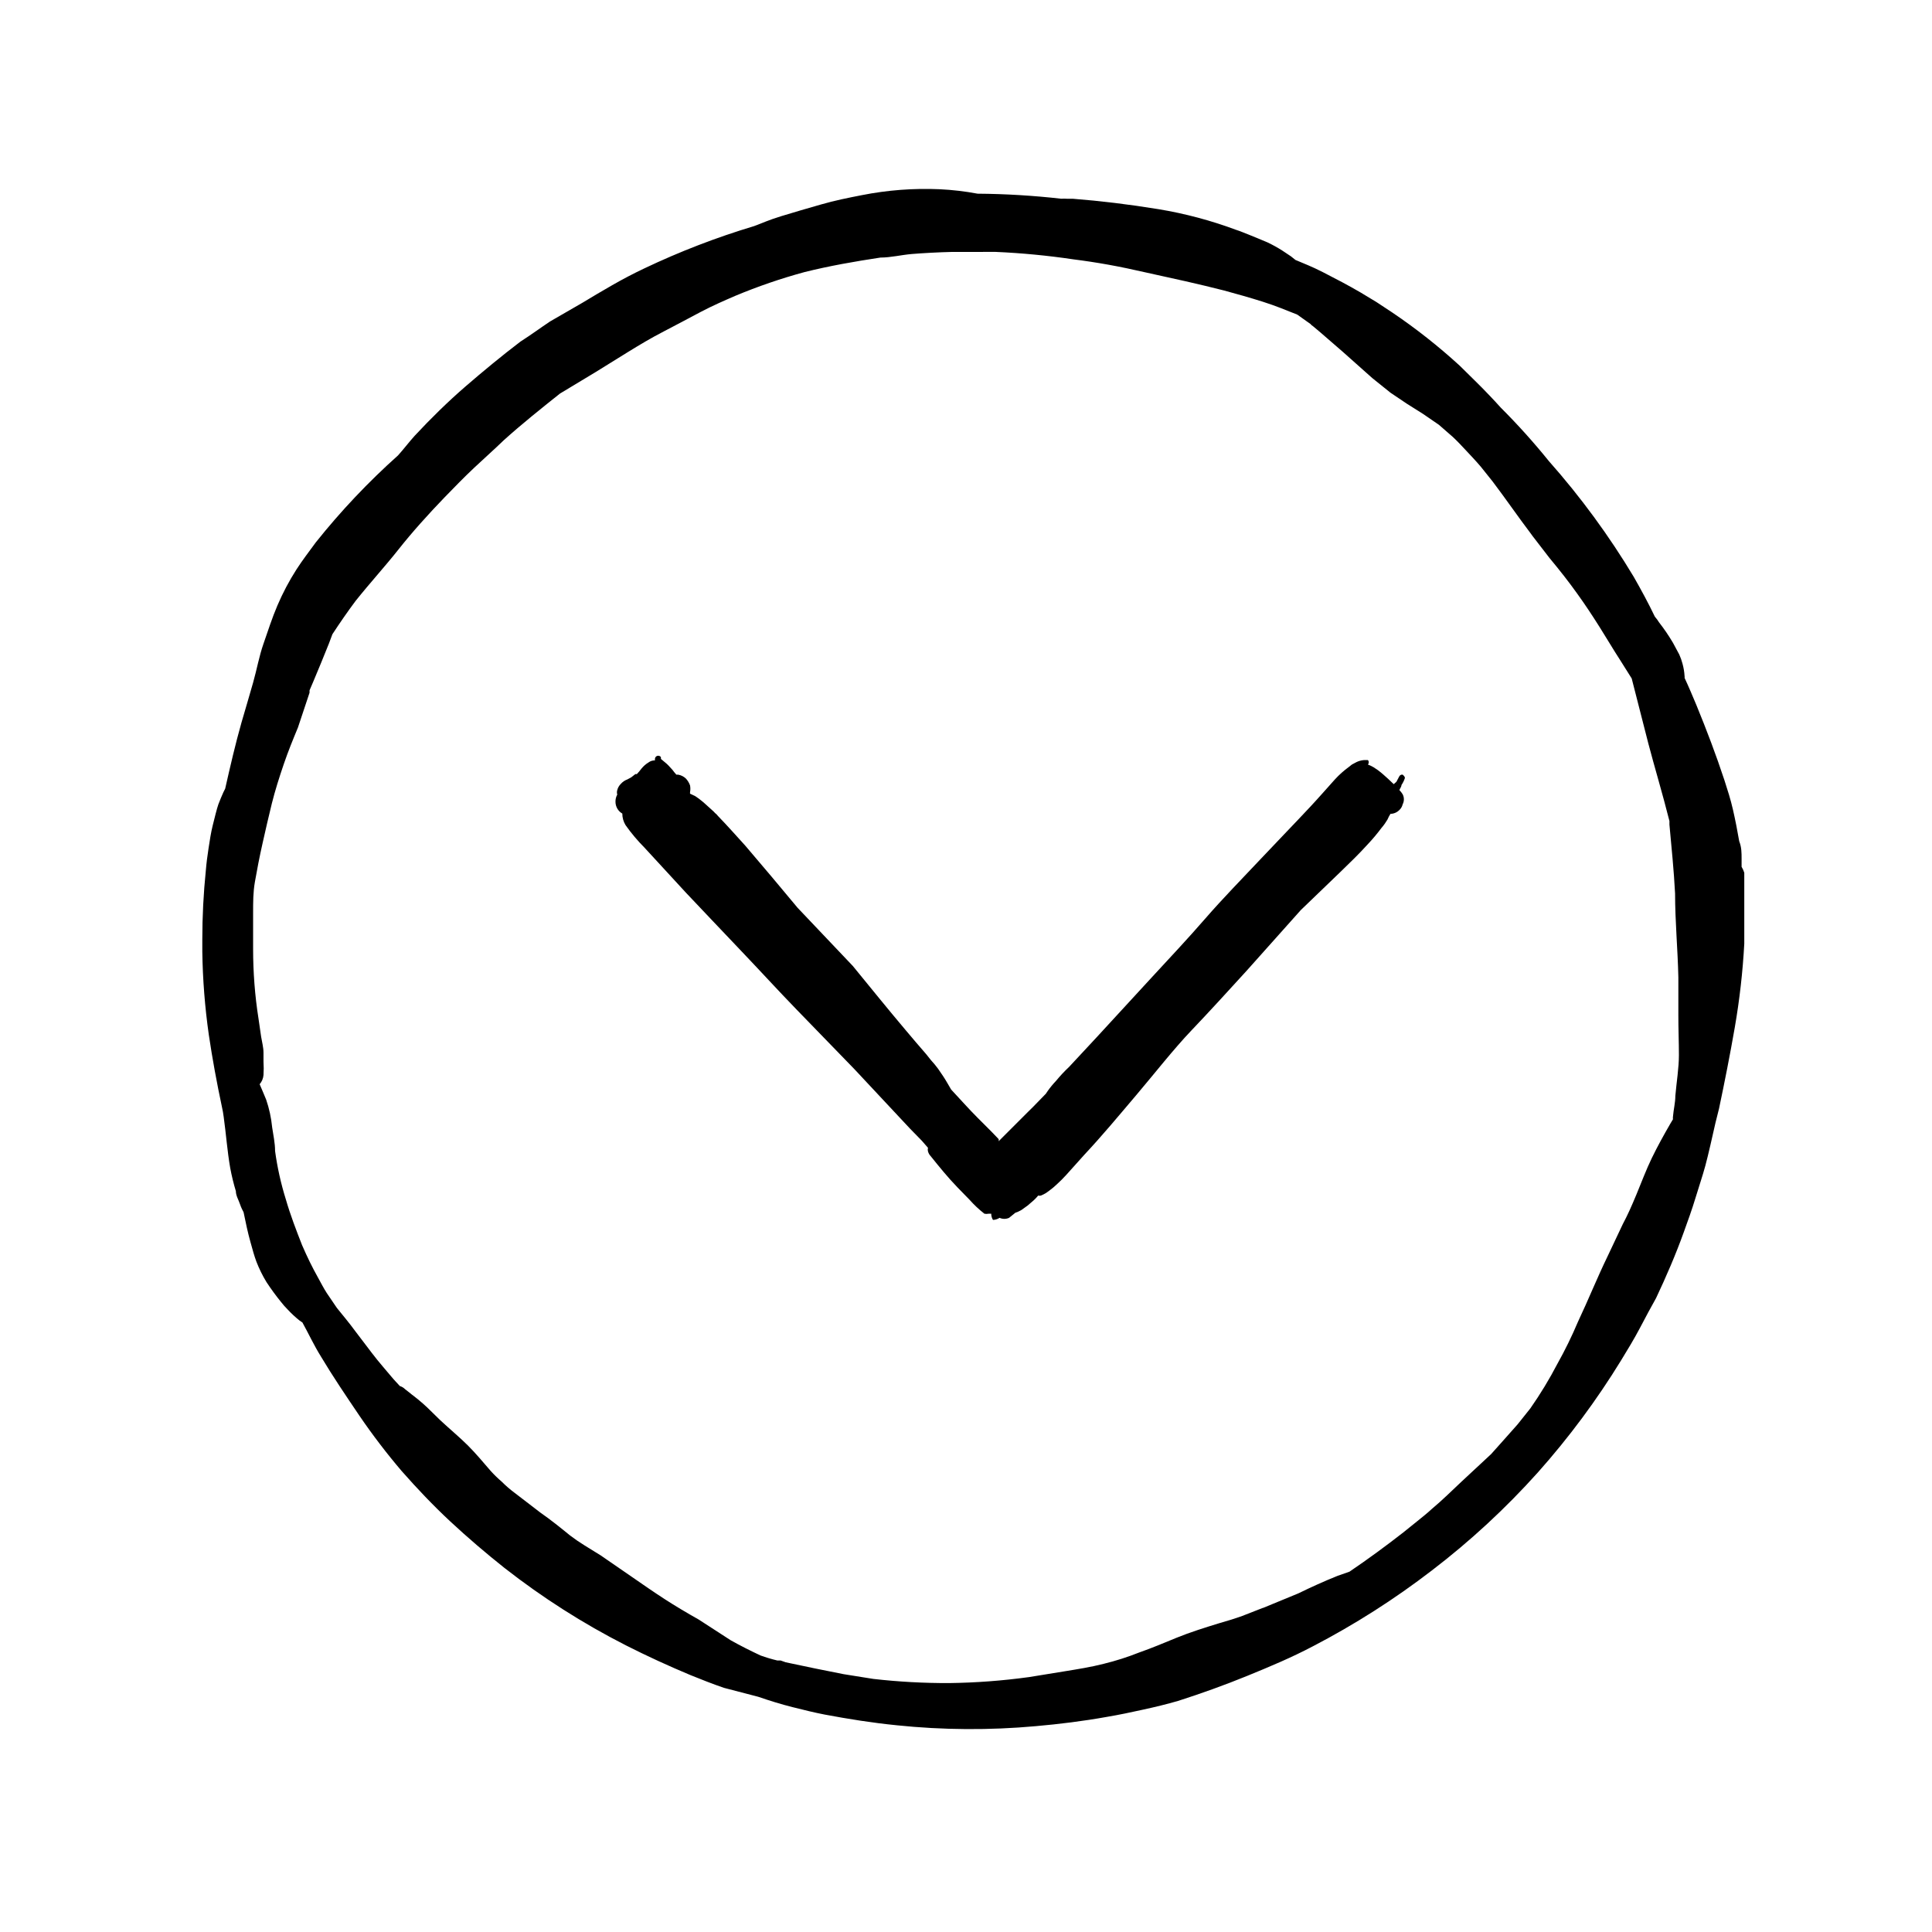
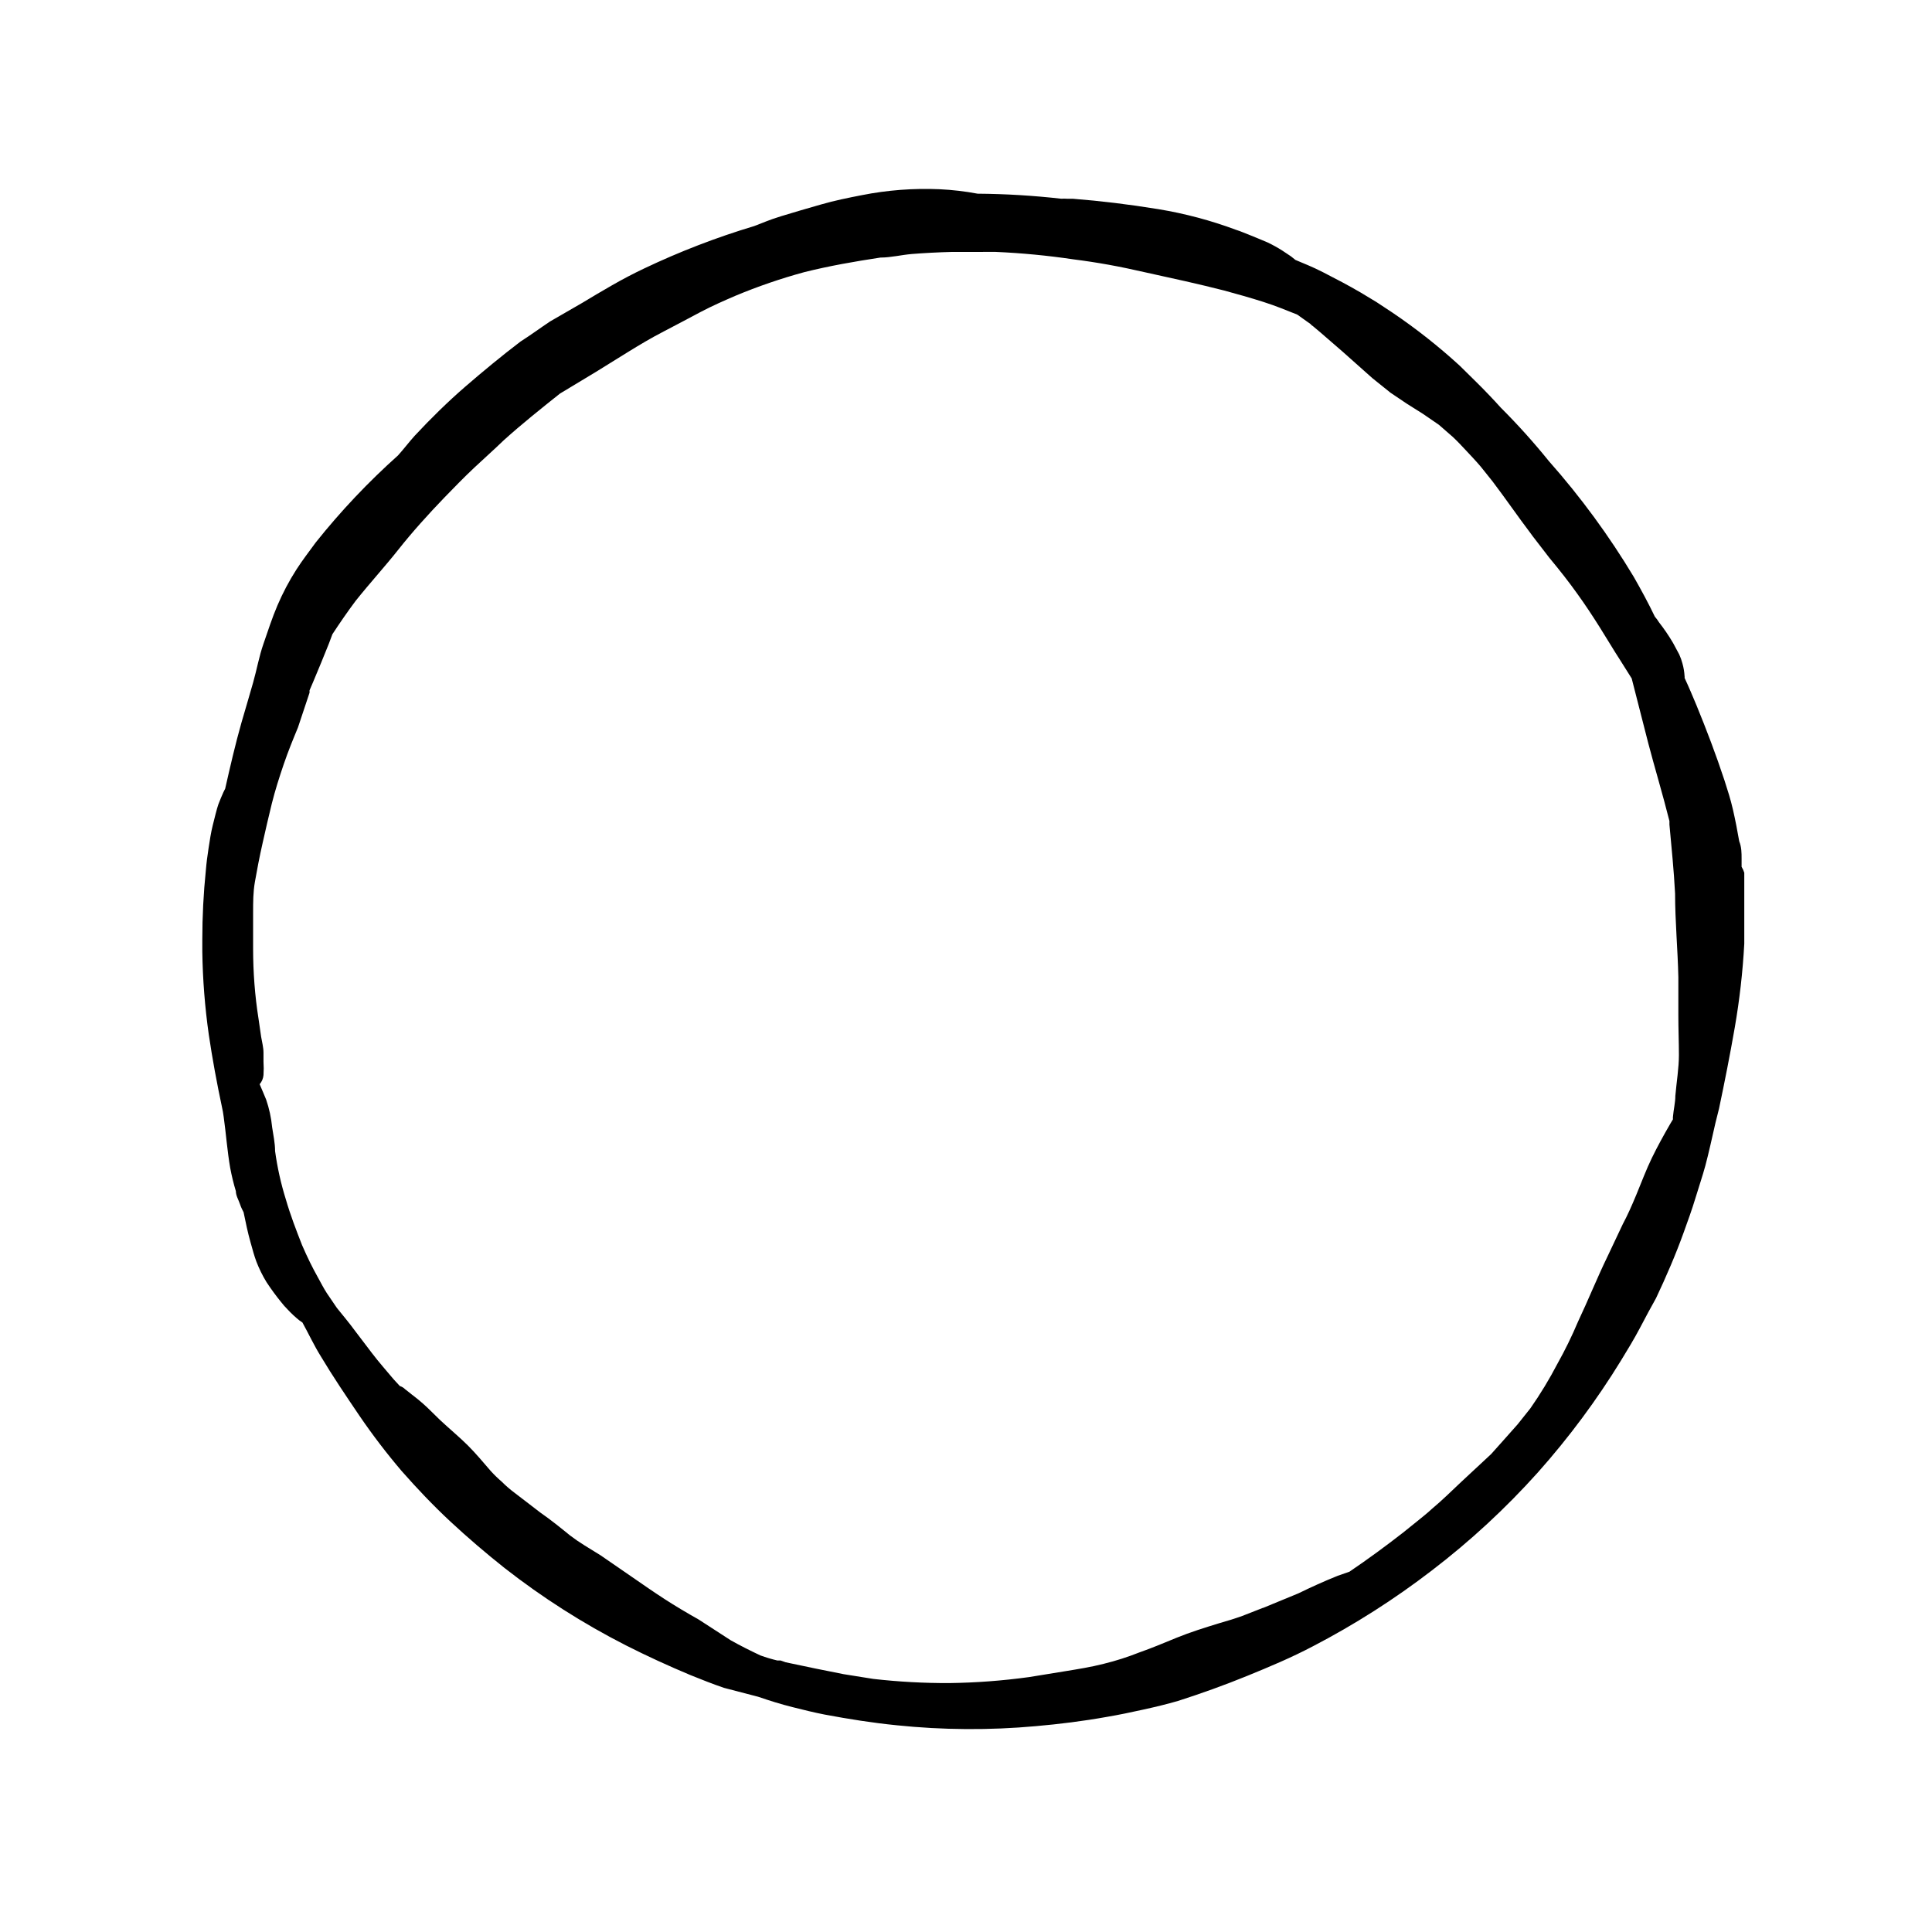
<svg xmlns="http://www.w3.org/2000/svg" fill="#000000" width="800px" height="800px" version="1.1" viewBox="144 144 512 512">
  <g>
    <path d="m418.5 601.45c6.297-0.551 12.594-1.34 18.734-2.441 3.305-0.551 6.613-1.258 9.84-1.969 3.227-0.707 6.141-1.418 9.133-2.281 6.141-1.969 12.281-4.172 18.262-6.613 5.984-2.441 11.809-4.879 17.477-7.871h0.004c11.062-5.758 21.602-12.473 31.488-20.074 10.156-7.762 19.566-16.461 28.102-25.98 8.211-9.219 15.586-19.152 22.043-29.676 1.73-2.832 3.465-5.668 5.039-8.66 1.574-2.992 2.914-5.512 4.25-7.871 2.676-5.668 5.195-11.492 7.32-17.398 1.102-3.07 2.203-6.062 3.148-9.211 0.945-3.148 1.812-5.59 2.598-8.5 0.789-2.914 1.891-7.871 2.676-11.336l0.945-3.777c1.496-7.086 2.914-14.25 4.172-21.492 1.273-7.344 2.117-14.754 2.519-22.199v-5.352-5.352-2.832-2.203-1.496-1.574-0.004c-0.172-0.555-0.406-1.082-0.711-1.574v-2.125c0-1.574 0-3.07-0.629-4.644-0.473-2.754-1.023-5.59-1.652-8.344s-1.418-5.195-2.281-7.871c-2.203-6.691-4.723-13.305-7.398-19.836-1.023-2.441-2.047-4.879-3.148-7.242l-0.004-0.004c0.035-0.156 0.035-0.316 0-0.473-0.066-1.117-0.25-2.227-0.551-3.309-0.219-0.836-0.508-1.652-0.867-2.438l-1.652-3.07c-1.113-1.891-2.348-3.703-3.699-5.434-0.32-0.527-0.691-1.031-1.102-1.496-1.73-3.621-3.621-7.086-5.59-10.547-6.543-10.902-14.082-21.18-22.512-30.699-3.996-4.949-8.254-9.68-12.754-14.172-1.023-1.102-1.969-2.203-2.992-3.227-2.519-2.676-5.195-5.195-7.871-7.871-5.602-5.129-11.574-9.84-17.871-14.094l-4.172-2.754-4.172-2.519c-3.227-1.891-6.535-3.621-9.918-5.352-3.387-1.73-4.879-2.203-7.398-3.305l-1.18-0.945-2.363-1.574c-1.242-0.785-2.531-1.496-3.859-2.129l-2.441-1.023-2.125-0.867c-1.258-0.473-2.441-1.023-3.699-1.418v0.004c-6.703-2.504-13.637-4.352-20.703-5.512-7.715-1.258-15.27-2.176-22.672-2.754h-1.574c-0.469-0.039-0.945-0.039-1.414 0-7.371-0.836-14.781-1.285-22.199-1.34-3.328-0.625-6.695-1.02-10.078-1.18-6.914-0.301-13.836 0.227-20.625 1.574-3.621 0.707-7.164 1.418-10.707 2.441-3.543 1.023-7.164 2.047-10.707 3.148-3.543 1.102-4.723 1.73-7.086 2.598h0.004c-10.008 3.004-19.77 6.766-29.207 11.258-2.832 1.34-5.668 2.832-8.422 4.41-2.754 1.574-5.273 3.07-7.871 4.644l-8.582 4.957c-2.598 1.73-5.039 3.543-7.871 5.352-4.961 3.777-9.918 7.871-14.562 11.887-4.644 4.016-9.211 8.5-13.461 13.066-1.496 1.652-2.914 3.543-4.41 5.195v0.004c-7.902 7.062-15.195 14.777-21.805 23.062-1.73 2.363-3.543 4.723-5.117 7.164-1.941 3.031-3.625 6.215-5.039 9.527-1.418 3.305-2.519 6.769-3.699 10.156-1.18 3.383-1.73 6.688-2.754 10.309-1.023 3.621-2.047 7.008-3.07 10.547-1.652 5.824-2.992 11.652-4.328 17.555l-0.473 0.945c-0.473 1.102-0.945 2.125-1.34 3.227s-1.023 3.699-1.496 5.59c-0.473 1.891-0.789 4.016-1.102 6.062-0.316 2.047-0.551 3.856-0.707 5.746-0.629 6.121-0.945 12.27-0.945 18.422v3.148c0.102 7.402 0.684 14.793 1.73 22.121 0.945 6.375 2.125 12.754 3.465 19.051 0.203 0.883 0.359 1.777 0.473 2.676 0.629 4.488 0.945 9.055 1.73 13.539 0.387 2.074 0.887 4.121 1.496 6.141 0 1.18 0.707 2.281 1.102 3.465 0.395 1.18 0.629 1.418 0.945 2.125 0.551 2.676 1.102 5.352 1.812 7.871 0.707 2.519 0.945 3.465 1.574 5.195 0.73 1.887 1.625 3.703 2.676 5.434 1.195 1.82 2.484 3.582 3.856 5.273 0.535 0.691 1.113 1.348 1.734 1.969 0.996 1.078 2.074 2.078 3.227 2.992l0.707 0.473c1.652 2.992 3.07 6.062 4.879 8.973 3.148 5.273 6.613 10.391 10.234 15.742 3.465 5.078 7.195 9.965 11.18 14.645 4.094 4.644 8.344 9.133 12.91 13.383s9.445 8.422 14.406 12.359v-0.004c10.023 7.84 20.781 14.695 32.117 20.469 5.59 2.832 11.258 5.434 17.082 7.871 2.914 1.18 5.902 2.363 8.895 3.387l9.055 2.359c2.992 1.023 5.984 1.969 9.133 2.754 3.148 0.789 5.668 1.418 8.5 1.969 6.297 1.18 12.676 2.203 19.051 2.832v0.004c12.27 1.273 24.633 1.352 36.918 0.238zm18.027-16.531c-3.387 0.867-6.848 1.418-10.234 1.969l-9.684 1.574 0.004-0.004c-6.969 0.957-13.988 1.48-21.02 1.574-6.734 0.027-13.461-0.34-20.152-1.102l-7.871-1.258-7.477-1.496-7.871-1.652-1.34-0.473h-0.867c-1.52-0.363-3.019-0.809-4.488-1.34-2.676-1.258-5.352-2.598-7.871-4.016l-8.504-5.508c-3.07-1.73-6.141-3.543-9.055-5.434s-5.746-3.856-8.582-5.824l-8.344-5.746-4.328-2.676h0.004c-1.305-0.805-2.562-1.668-3.781-2.598-2.519-2.047-5.039-4.094-7.871-6.062l-6.769-5.195c-1.227-0.91-2.383-1.91-3.465-2.992-1.027-0.883-2-1.832-2.91-2.832-1.969-2.281-3.938-4.644-6.062-6.769s-4.879-4.41-7.32-6.691l-3.465-3.387c-1.539-1.441-3.168-2.781-4.879-4.016l0.867 0.629-1.812-1.418v0.004c-0.391-0.406-0.879-0.703-1.418-0.867-0.707-0.789-1.496-1.574-2.203-2.441-0.707-0.867-3.543-4.094-5.195-6.297l-4.488-5.902c-1.496-2.047-3.148-4.016-4.801-6.062l-2.676-3.938c-0.867-1.34-1.574-2.754-2.363-4.172-1.418-2.519-2.809-5.352-4.172-8.5-1.574-4.016-3.07-7.871-4.328-12.203-1.297-4.164-2.246-8.43-2.836-12.75 0-2.125-0.473-4.25-0.789-6.375l0.004-0.004c-0.246-2.465-0.773-4.894-1.574-7.242-0.551-1.418-1.18-2.754-1.73-4.094h-0.004c0.594-0.684 0.953-1.539 1.023-2.438 0.078-1.18 0.078-2.363 0-3.543v-2.363c0-1.418-0.395-2.832-0.629-4.25l-0.707-4.879c-0.945-5.984-1.418-12.203-1.418-18.422v-9.367c0-3.148 0-5.59 0.473-8.344 0.473-2.754 1.258-6.848 2.047-10.312 0.789-3.465 1.574-7.008 2.441-10.469 0.867-3.465 1.969-6.926 3.148-10.391 1.18-3.465 2.441-6.535 3.777-9.762l3.07-9.215v-0.629l0.945-2.203c1.418-3.387 2.832-6.769 4.172-10.156l0.945-2.519c1.969-2.992 4.016-5.984 6.141-8.816 3.699-4.644 7.871-9.211 11.414-13.699s7.871-9.289 12.121-13.699c2.598-2.676 5.195-5.352 7.871-7.871s5.352-4.879 7.871-7.32c4.801-4.328 9.84-8.344 14.879-12.359l9.527-5.742 8.5-5.273c3.07-1.891 6.219-3.777 9.445-5.434 3.227-1.652 6.535-3.465 9.84-5.195 3.305-1.73 6.062-2.914 9.133-4.25 5.973-2.496 12.098-4.602 18.344-6.297 6.613-1.652 13.383-2.832 20.152-3.856 2.754 0 5.512-0.707 8.344-0.945 2.832-0.234 7.164-0.473 10.707-0.551l11.492-0.004c6.879 0.301 13.734 0.957 20.547 1.969 3.148 0.395 6.219 0.867 9.289 1.418 3.07 0.551 6.848 1.34 10.234 2.125 6.848 1.496 13.699 2.992 20.469 4.723 3.465 0.945 6.848 1.891 10.312 2.992 3.465 1.102 6.062 2.203 9.055 3.387l3.543 2.519-0.008-0.004c0.172 0.227 0.387 0.414 0.633 0.551 2.676 2.203 5.273 4.566 7.871 6.769l7.871 7.008 4.801 3.856 4.328 2.914 4.25 2.676 4.25 2.914 3.699 3.227c1.18 1.102 2.281 2.281 3.387 3.465 1.102 1.18 2.754 2.914 4.016 4.41l3.148 3.938c3.465 4.566 6.691 9.289 10.156 13.855l0.395 0.551 4.488 5.824c1.34 1.652 2.676 3.227 3.938 4.879 1.258 1.652 2.363 3.07 3.465 4.644 2.047 2.832 4.016 5.824 5.902 8.816 1.891 2.992 3.543 5.824 5.434 8.738l3.07 4.879c1.496 5.746 2.914 11.492 4.41 17.238 1.496 5.746 3.856 13.617 5.59 20.547v0.945c0.551 6.062 1.18 12.121 1.496 18.262 0 7.398 0.707 14.801 0.867 22.199v10.078c-0.008 3.383 0.148 7.164 0.148 10.547 0 3.387-0.629 7.164-0.945 10.785 0 1.812-0.473 3.621-0.629 5.512-0.035 0.234-0.035 0.473 0 0.707l-0.707 1.18c-1.73 2.992-3.387 5.984-4.879 9.055-1.496 3.07-2.754 6.453-4.094 9.684-1.34 3.227-2.363 5.512-3.621 7.871l-4.016 8.5c-2.754 5.668-5.117 11.57-7.871 17.398-1.605 3.797-3.418 7.504-5.434 11.102-2.129 4.086-4.523 8.031-7.164 11.809l-3.387 4.25c-2.281 2.598-4.566 5.117-7.008 7.871l-7.871 7.32c-2.519 2.363-5.039 4.879-7.871 7.242-1.258 1.18-2.598 2.203-3.938 3.305l-3.621 2.914c-4.644 3.621-9.367 7.086-14.25 10.391l-3.148 1.102c-3.543 1.418-7.008 2.992-10.391 4.644l-9.363 3.859h-0.551 0.473l-5.434 2.125c-1.969 0.707-4.016 1.34-5.984 1.891-3.856 1.18-7.871 2.441-11.336 3.856-3.465 1.418-6.613 2.754-9.996 3.938-3.047 1.211-6.18 2.211-9.367 2.992z" />
-     <path d="m228.7 287.19-0.473 0.551z" />
-     <path d="m407.16 467.3c-0.316-0.492-0.484-1.066-0.469-1.652h-0.711c-0.363 0.074-0.738 0.074-1.102 0-1.422-1.109-2.742-2.348-3.938-3.699l-3.148-3.227c-2.598-2.676-4.879-5.512-7.164-8.344v-0.004c-0.336-0.352-0.578-0.785-0.707-1.258-0.078-0.312-0.078-0.637 0-0.945l-1.652-1.891-3.148-3.227-14.719-15.742-15.273-15.742c-5.039-5.195-9.918-10.547-14.879-15.742l-7.477-7.871-7.008-7.398-7.242-7.871-3.699-4.016v-0.008c-1.848-1.848-3.531-3.848-5.039-5.984-0.57-0.922-0.867-1.984-0.867-3.07-1.125-0.648-1.812-1.848-1.809-3.148-0.012-0.66 0.152-1.309 0.473-1.887-0.117-0.387-0.117-0.797 0-1.184 0.156-0.625 0.484-1.195 0.945-1.652 0.469-0.531 1.062-0.938 1.73-1.18l1.023-0.551 1.102-0.867h0.395l0.629-0.707 0.629-0.789c0.512-0.621 1.121-1.156 1.812-1.574 0.496-0.379 1.105-0.574 1.73-0.551-0.035-0.156-0.035-0.316 0-0.473 0.039-0.359 0.301-0.656 0.652-0.742 0.348-0.09 0.719 0.051 0.922 0.348v0.473l1.496 1.258c0.551 0.473 1.023 1.102 1.574 1.652v0.004c0.316 0.438 0.66 0.859 1.023 1.258h0.473c0.77 0.133 1.48 0.488 2.047 1.023 0.484 0.527 0.859 1.141 1.102 1.812 0.117 0.598 0.117 1.211 0 1.809v0.395l1.34 0.629 1.023 0.707 1.18 0.945 2.441 2.203v0.004c0.227 0.188 0.438 0.398 0.629 0.629 0.301 0.223 0.566 0.488 0.785 0.789 2.519 2.598 4.879 5.273 7.242 7.871 4.644 5.434 9.289 10.941 13.855 16.453l14.645 15.43c4.644 5.668 9.211 11.336 13.934 16.926 1.812 2.203 3.699 4.328 5.512 6.453l1.258 1.574c0.672 0.727 1.301 1.488 1.887 2.281l1.34 1.969c0.789 1.18 1.418 2.363 2.125 3.543 2.363 2.519 4.644 5.117 7.008 7.477l3.621 3.621 1.969 2.047h-0.004c0.039 0.184 0.039 0.371 0 0.555l7.871-7.871c1.574-1.496 3.07-3.148 4.644-4.723l0.473-0.707 0.004-0.004c0.668-0.945 1.402-1.84 2.203-2.676 1.07-1.309 2.227-2.547 3.461-3.703l7.32-7.871 14.484-15.742c4.801-5.195 9.605-10.312 14.328-15.742 4.723-5.434 9.684-10.469 14.641-15.742 4.961-5.273 8.895-9.289 13.227-13.934 2.203-2.363 4.328-4.801 6.453-7.164l0.004-0.004c1.117-1.223 2.359-2.332 3.699-3.305l0.789-0.629 1.18-0.629v-0.004c0.617-0.301 1.285-0.488 1.969-0.551h1.102c0.309 0.332 0.309 0.848 0 1.18 0.52 0.191 1.02 0.426 1.496 0.711l1.18 0.789c0.945 0.707 1.812 1.496 2.676 2.281l1.496 1.418 0.707-0.629 0.707-1.34h0.004c0.145-0.387 0.539-0.617 0.945-0.555 0 0 0.789 0.629 0.551 1.023-0.211 0.617-0.5 1.199-0.867 1.734 0 0.473-0.395 0.867-0.551 1.34v-0.004c0.332 0.332 0.621 0.703 0.867 1.105 0.434 0.836 0.434 1.836 0 2.676-0.133 0.574-0.434 1.094-0.867 1.496-0.621 0.637-1.469 1.004-2.363 1.023-0.309 0.473-0.57 0.973-0.785 1.492l-0.707 1.102-0.004 0.004c-0.266 0.379-0.555 0.75-0.863 1.102-1.148 1.539-2.383 3.012-3.699 4.406-2.281 2.519-4.723 4.879-7.164 7.242l-10.547 10.156-14.406 16.137c-4.879 5.352-9.762 10.707-14.562 15.742-4.801 5.039-9.762 11.414-14.641 17.16-4.879 5.746-9.055 10.785-13.699 15.742l-4.879 5.434c-0.789 0.867-1.574 1.652-2.441 2.441l-0.004 0.004c-0.617 0.59-1.277 1.145-1.969 1.652l-0.867 0.629h0.004c-0.449 0.285-0.922 0.52-1.418 0.707-0.23 0.074-0.477 0.074-0.707 0-0.52 0.637-1.098 1.219-1.734 1.734l-1.102 0.945-1.652 1.18c-0.5 0.285-1.027 0.523-1.574 0.707l-1.652 1.34c-0.801 0.359-1.719 0.359-2.519 0-0.516 0.336-1.117 0.527-1.734 0.551z" />
  </g>
</svg>